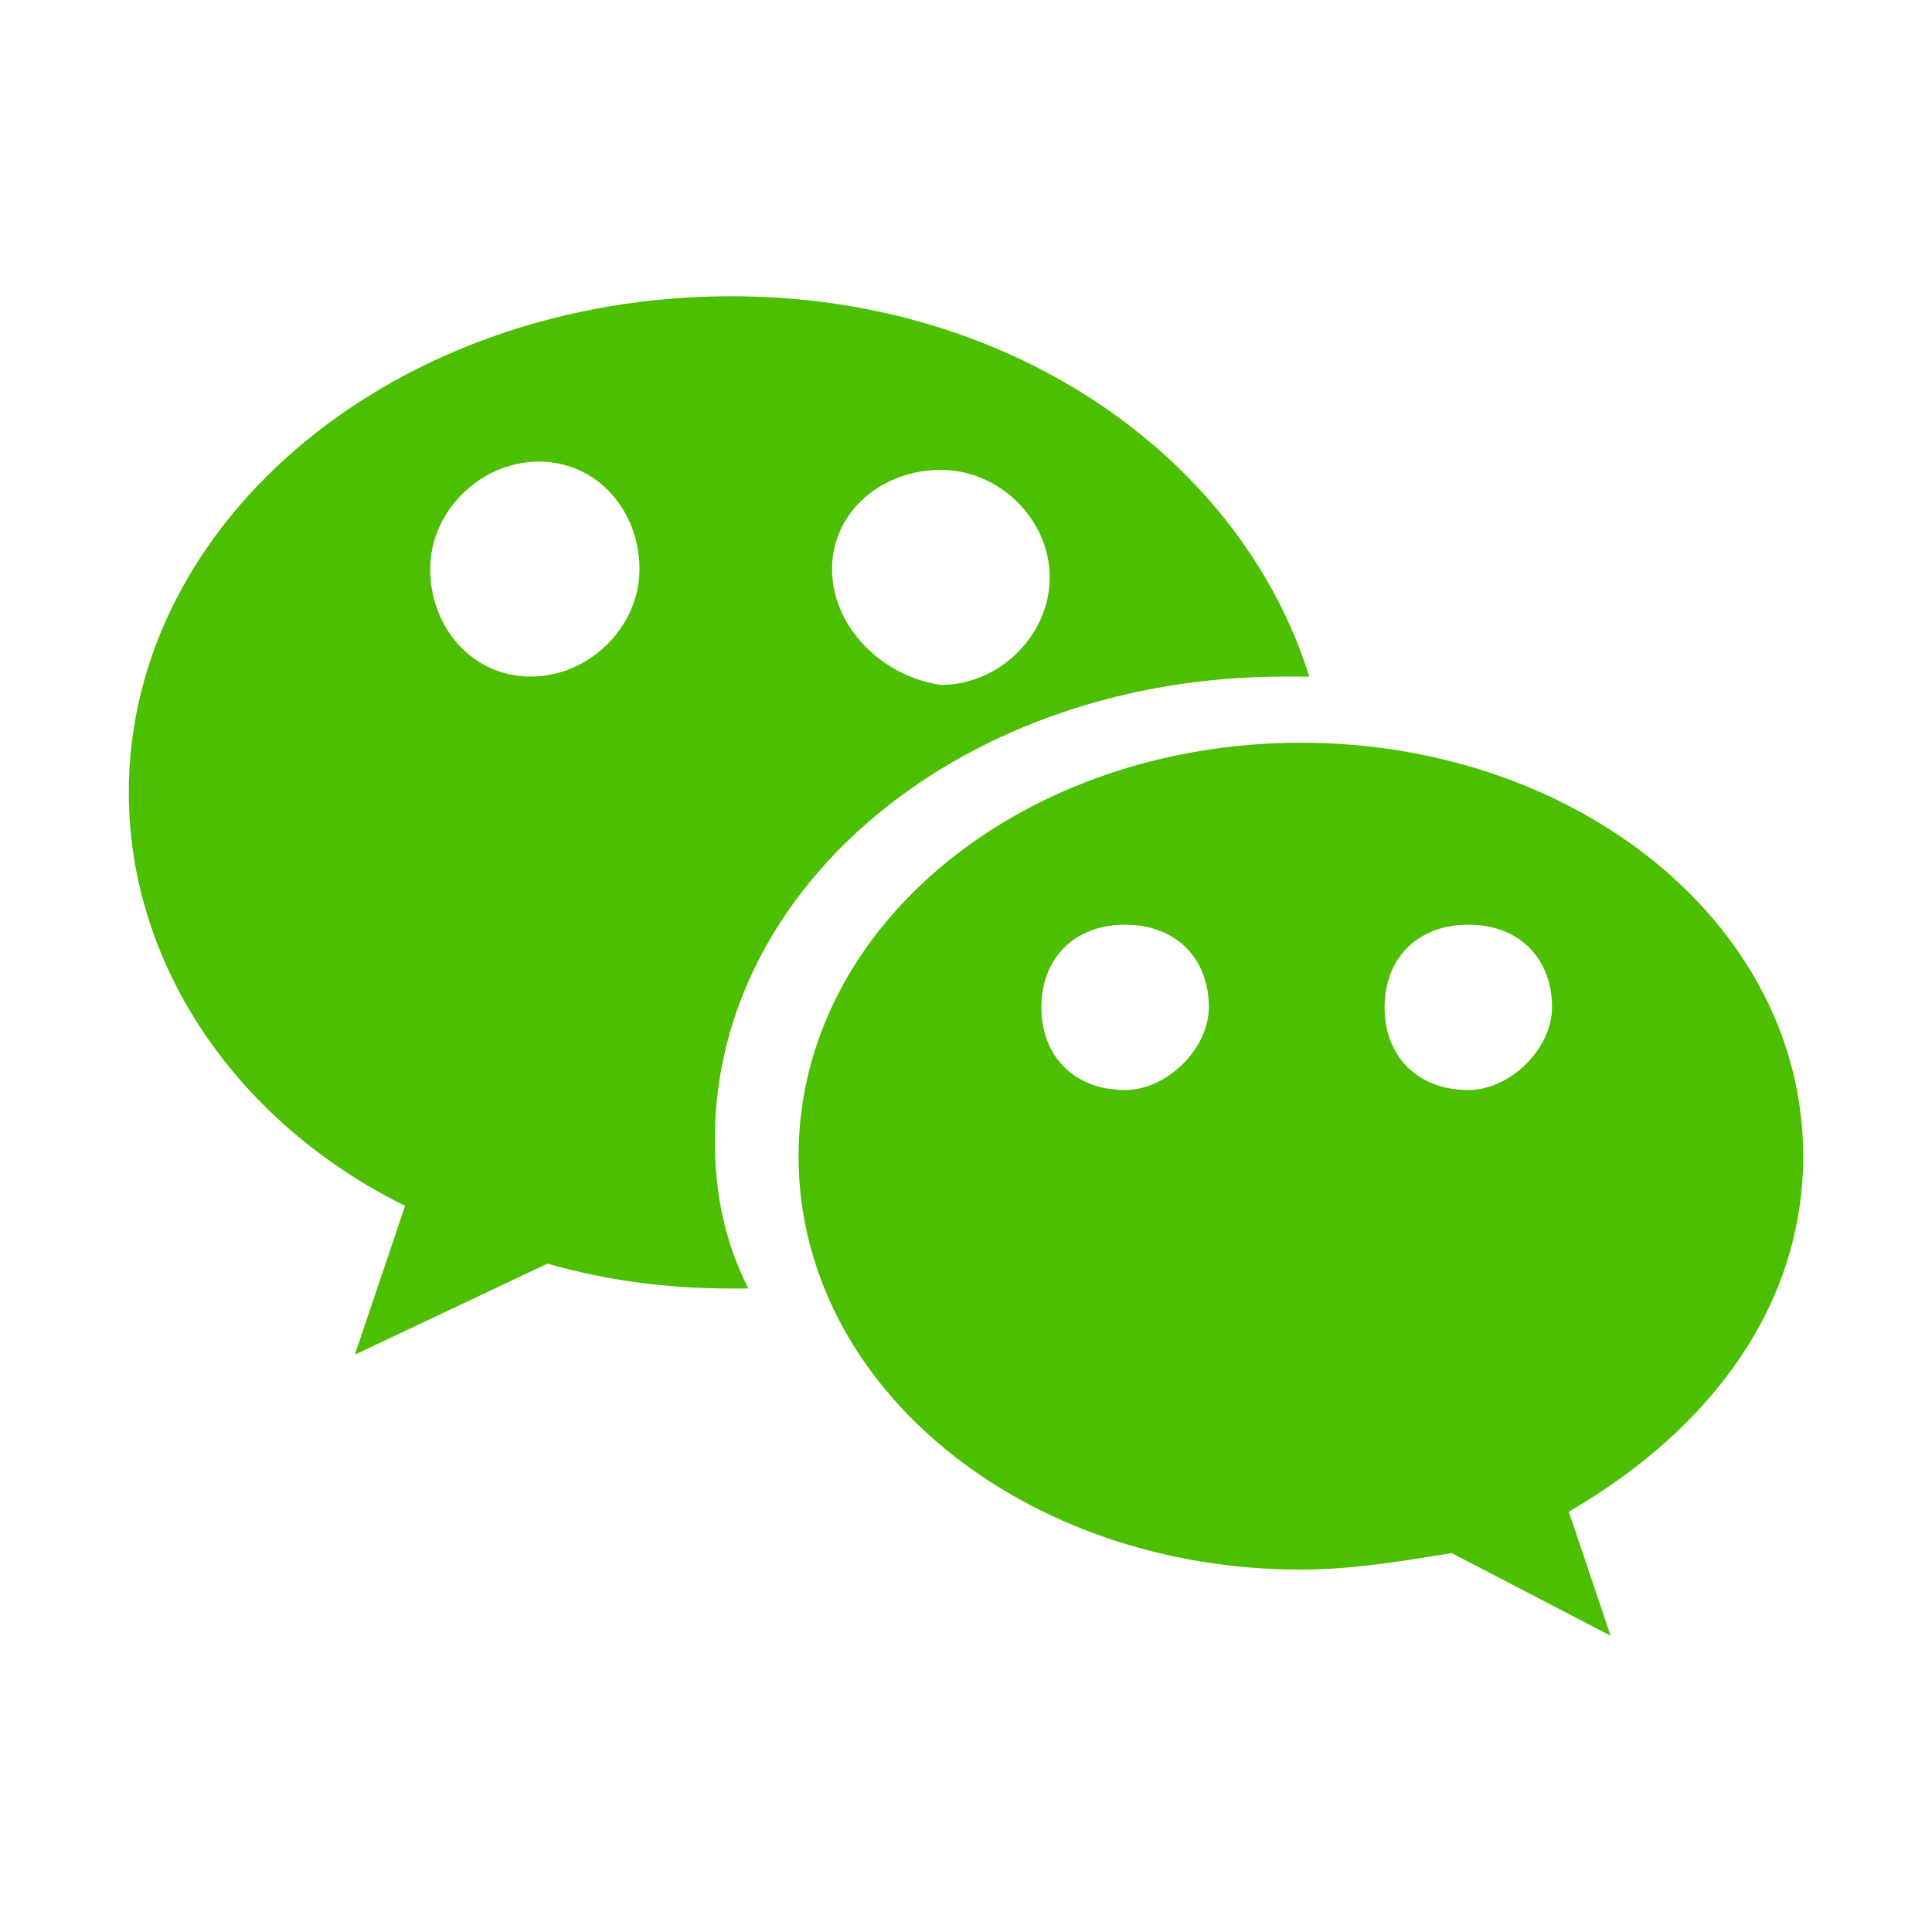
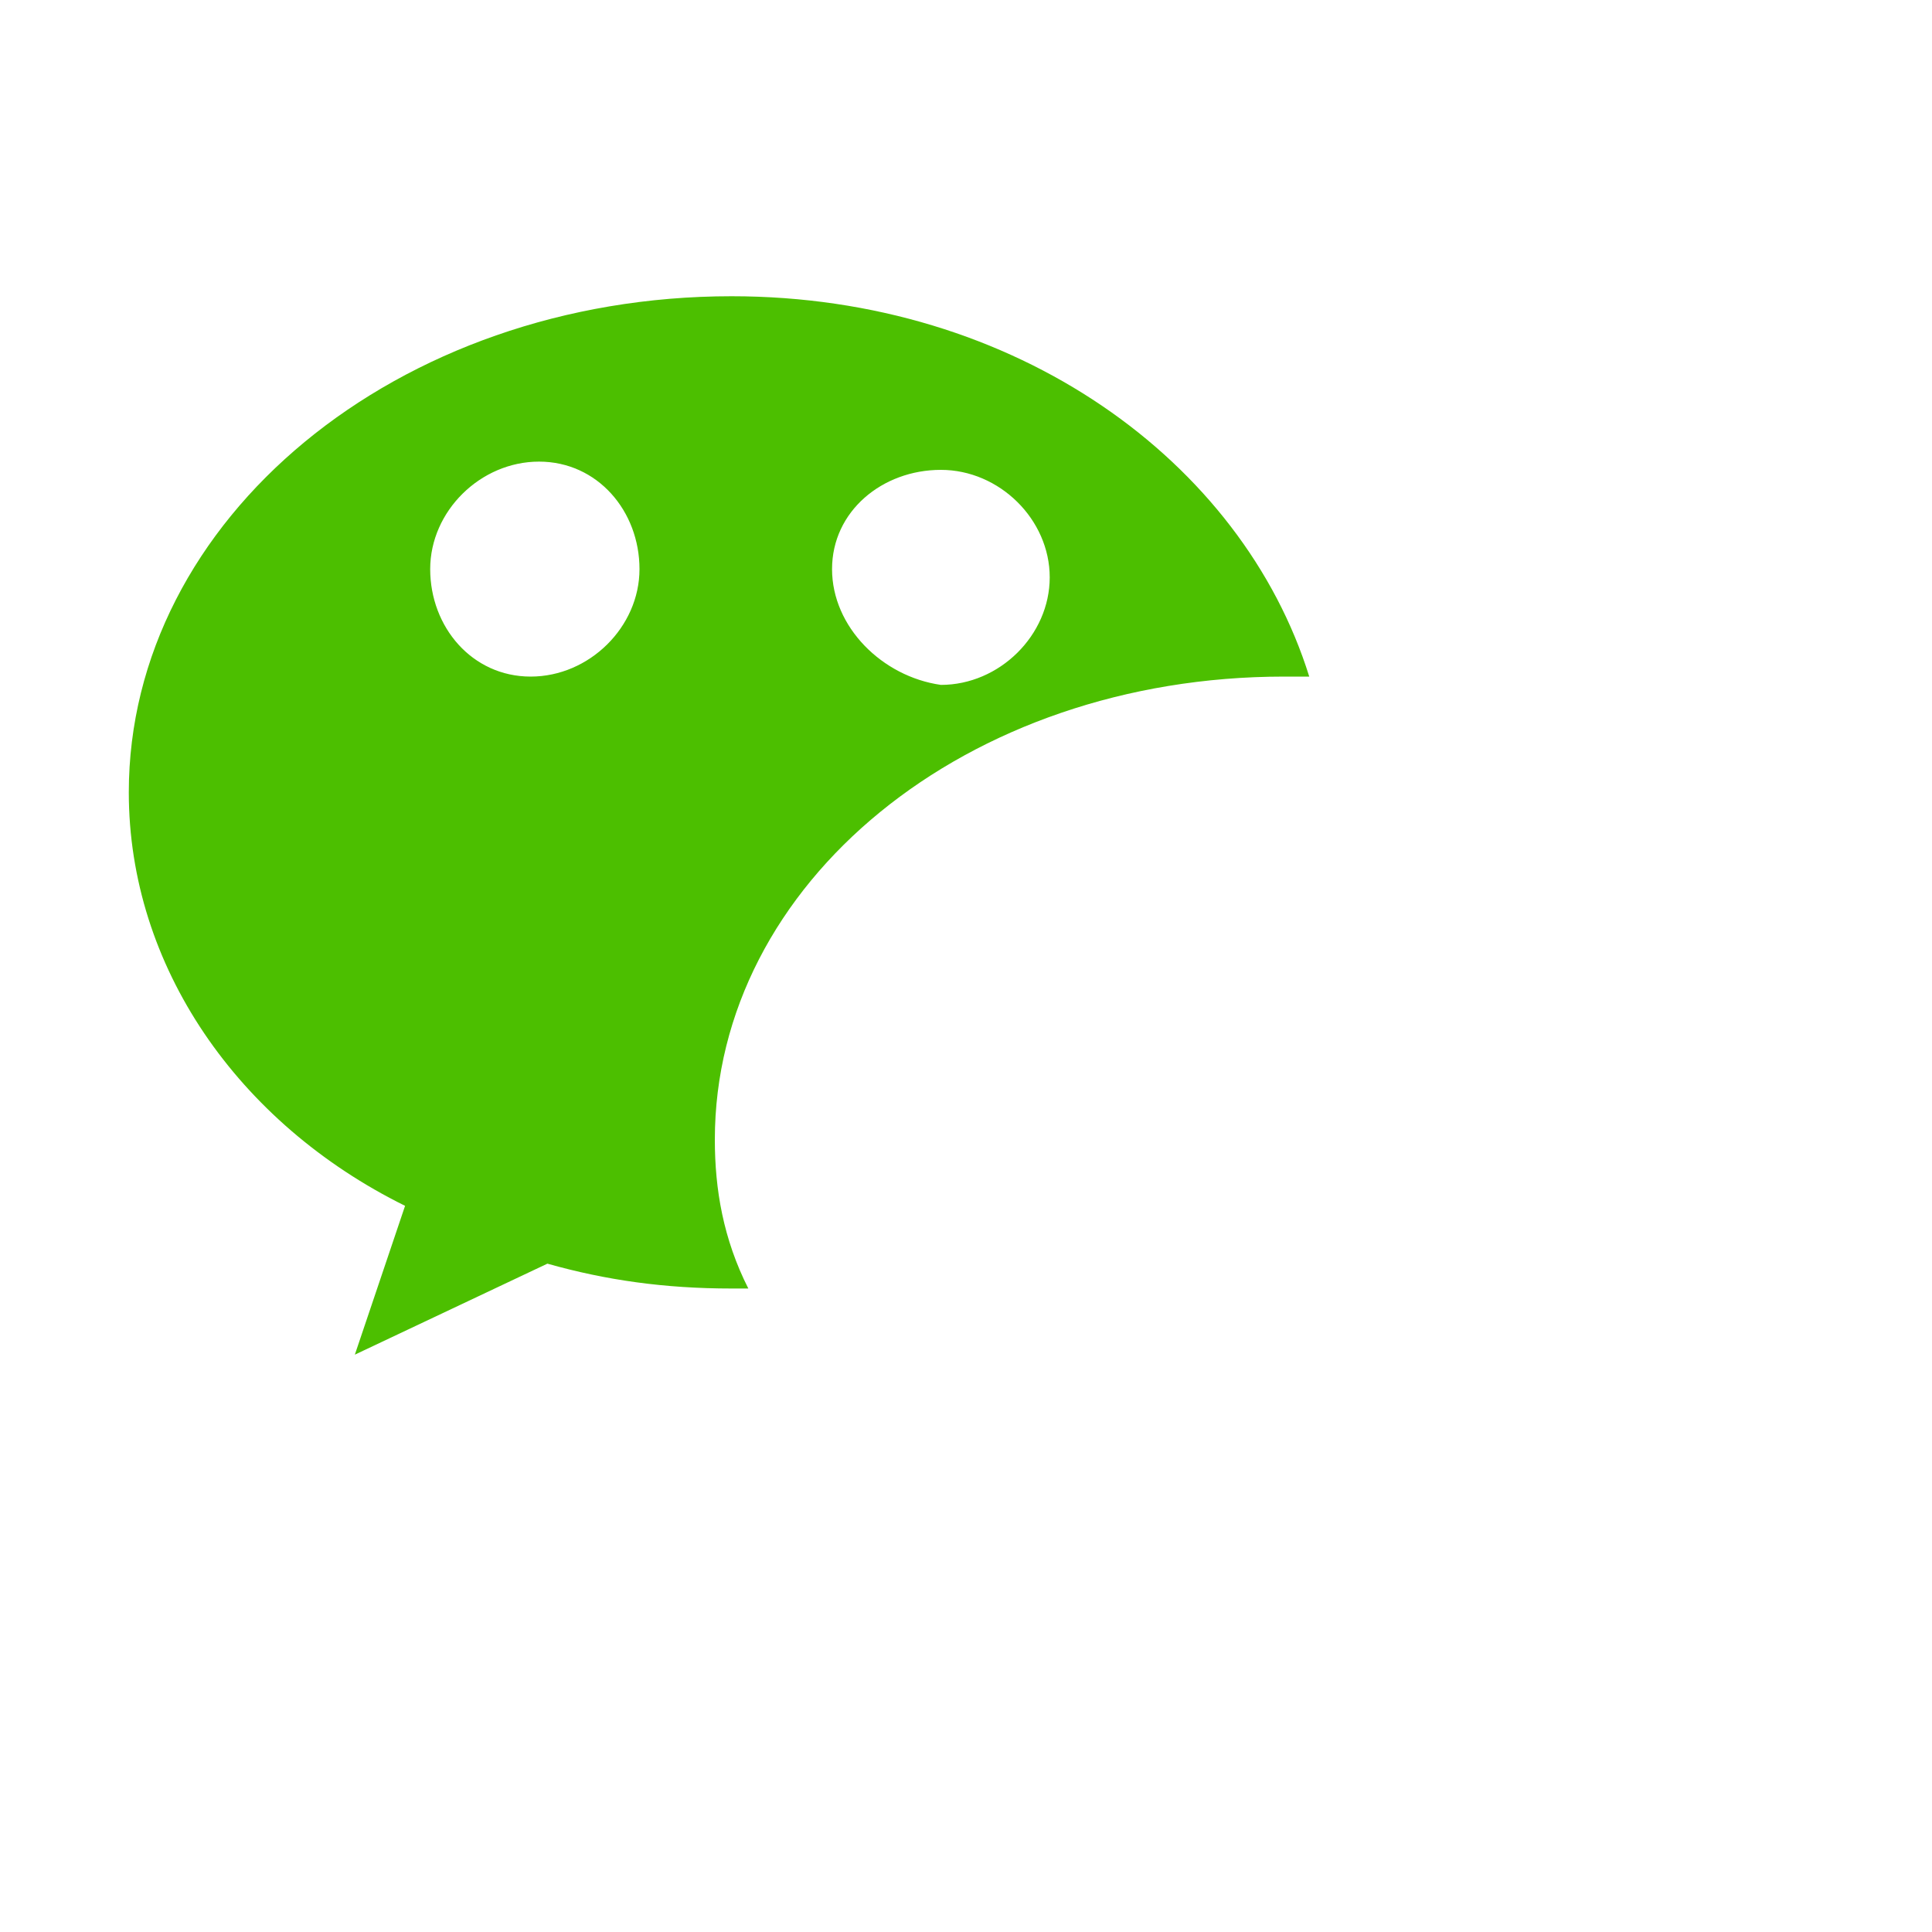
<svg xmlns="http://www.w3.org/2000/svg" width="26" height="26" viewBox="0 0 30 30" fill="none">
-   <path d="M28 17.953C28 14.358 24.49 11.533 20.2 11.533C15.91 11.533 12.4 14.358 12.4 17.953C12.4 21.548 15.91 24.373 20.2 24.373C20.98 24.373 21.76 24.244 22.541 24.116L25.01 25.4L24.36 23.474C26.571 22.19 28 20.264 28 17.953ZM17.471 16.926C16.691 16.926 16.171 16.412 16.171 15.642C16.171 14.871 16.691 14.358 17.471 14.358C18.25 14.358 18.771 14.871 18.771 15.642C18.77 16.284 18.12 16.926 17.471 16.926ZM22.8 16.926C22.021 16.926 21.5 16.412 21.5 15.642C21.5 14.871 22.021 14.358 22.8 14.358C23.581 14.358 24.1 14.871 24.1 15.642C24.1 16.284 23.45 16.926 22.8 16.926Z" fill="#4CBF00" />
  <path d="M11.1 17.696C11.1 13.716 15 10.506 19.94 10.506H20.33C19.29 7.168 15.78 4.6 11.36 4.6C6.16 4.6 2 8.067 2 12.304C2 15 3.69 17.44 6.29 18.724L5.51 21.035L8.5 19.622C9.41 19.879 10.32 20.008 11.36 20.008H11.62C11.23 19.237 11.1 18.467 11.1 17.696ZM14.61 7.296C15.52 7.296 16.3 8.067 16.3 8.965C16.3 9.864 15.52 10.635 14.61 10.635C13.7 10.506 12.92 9.736 12.92 8.837C12.92 7.939 13.7 7.296 14.61 7.296ZM8.24 10.506C7.33 10.506 6.68 9.736 6.68 8.837C6.68 7.938 7.46 7.168 8.37 7.168C9.28 7.168 9.93 7.938 9.93 8.837C9.93 9.736 9.15 10.506 8.24 10.506Z" fill="#4CBF00" />
</svg>